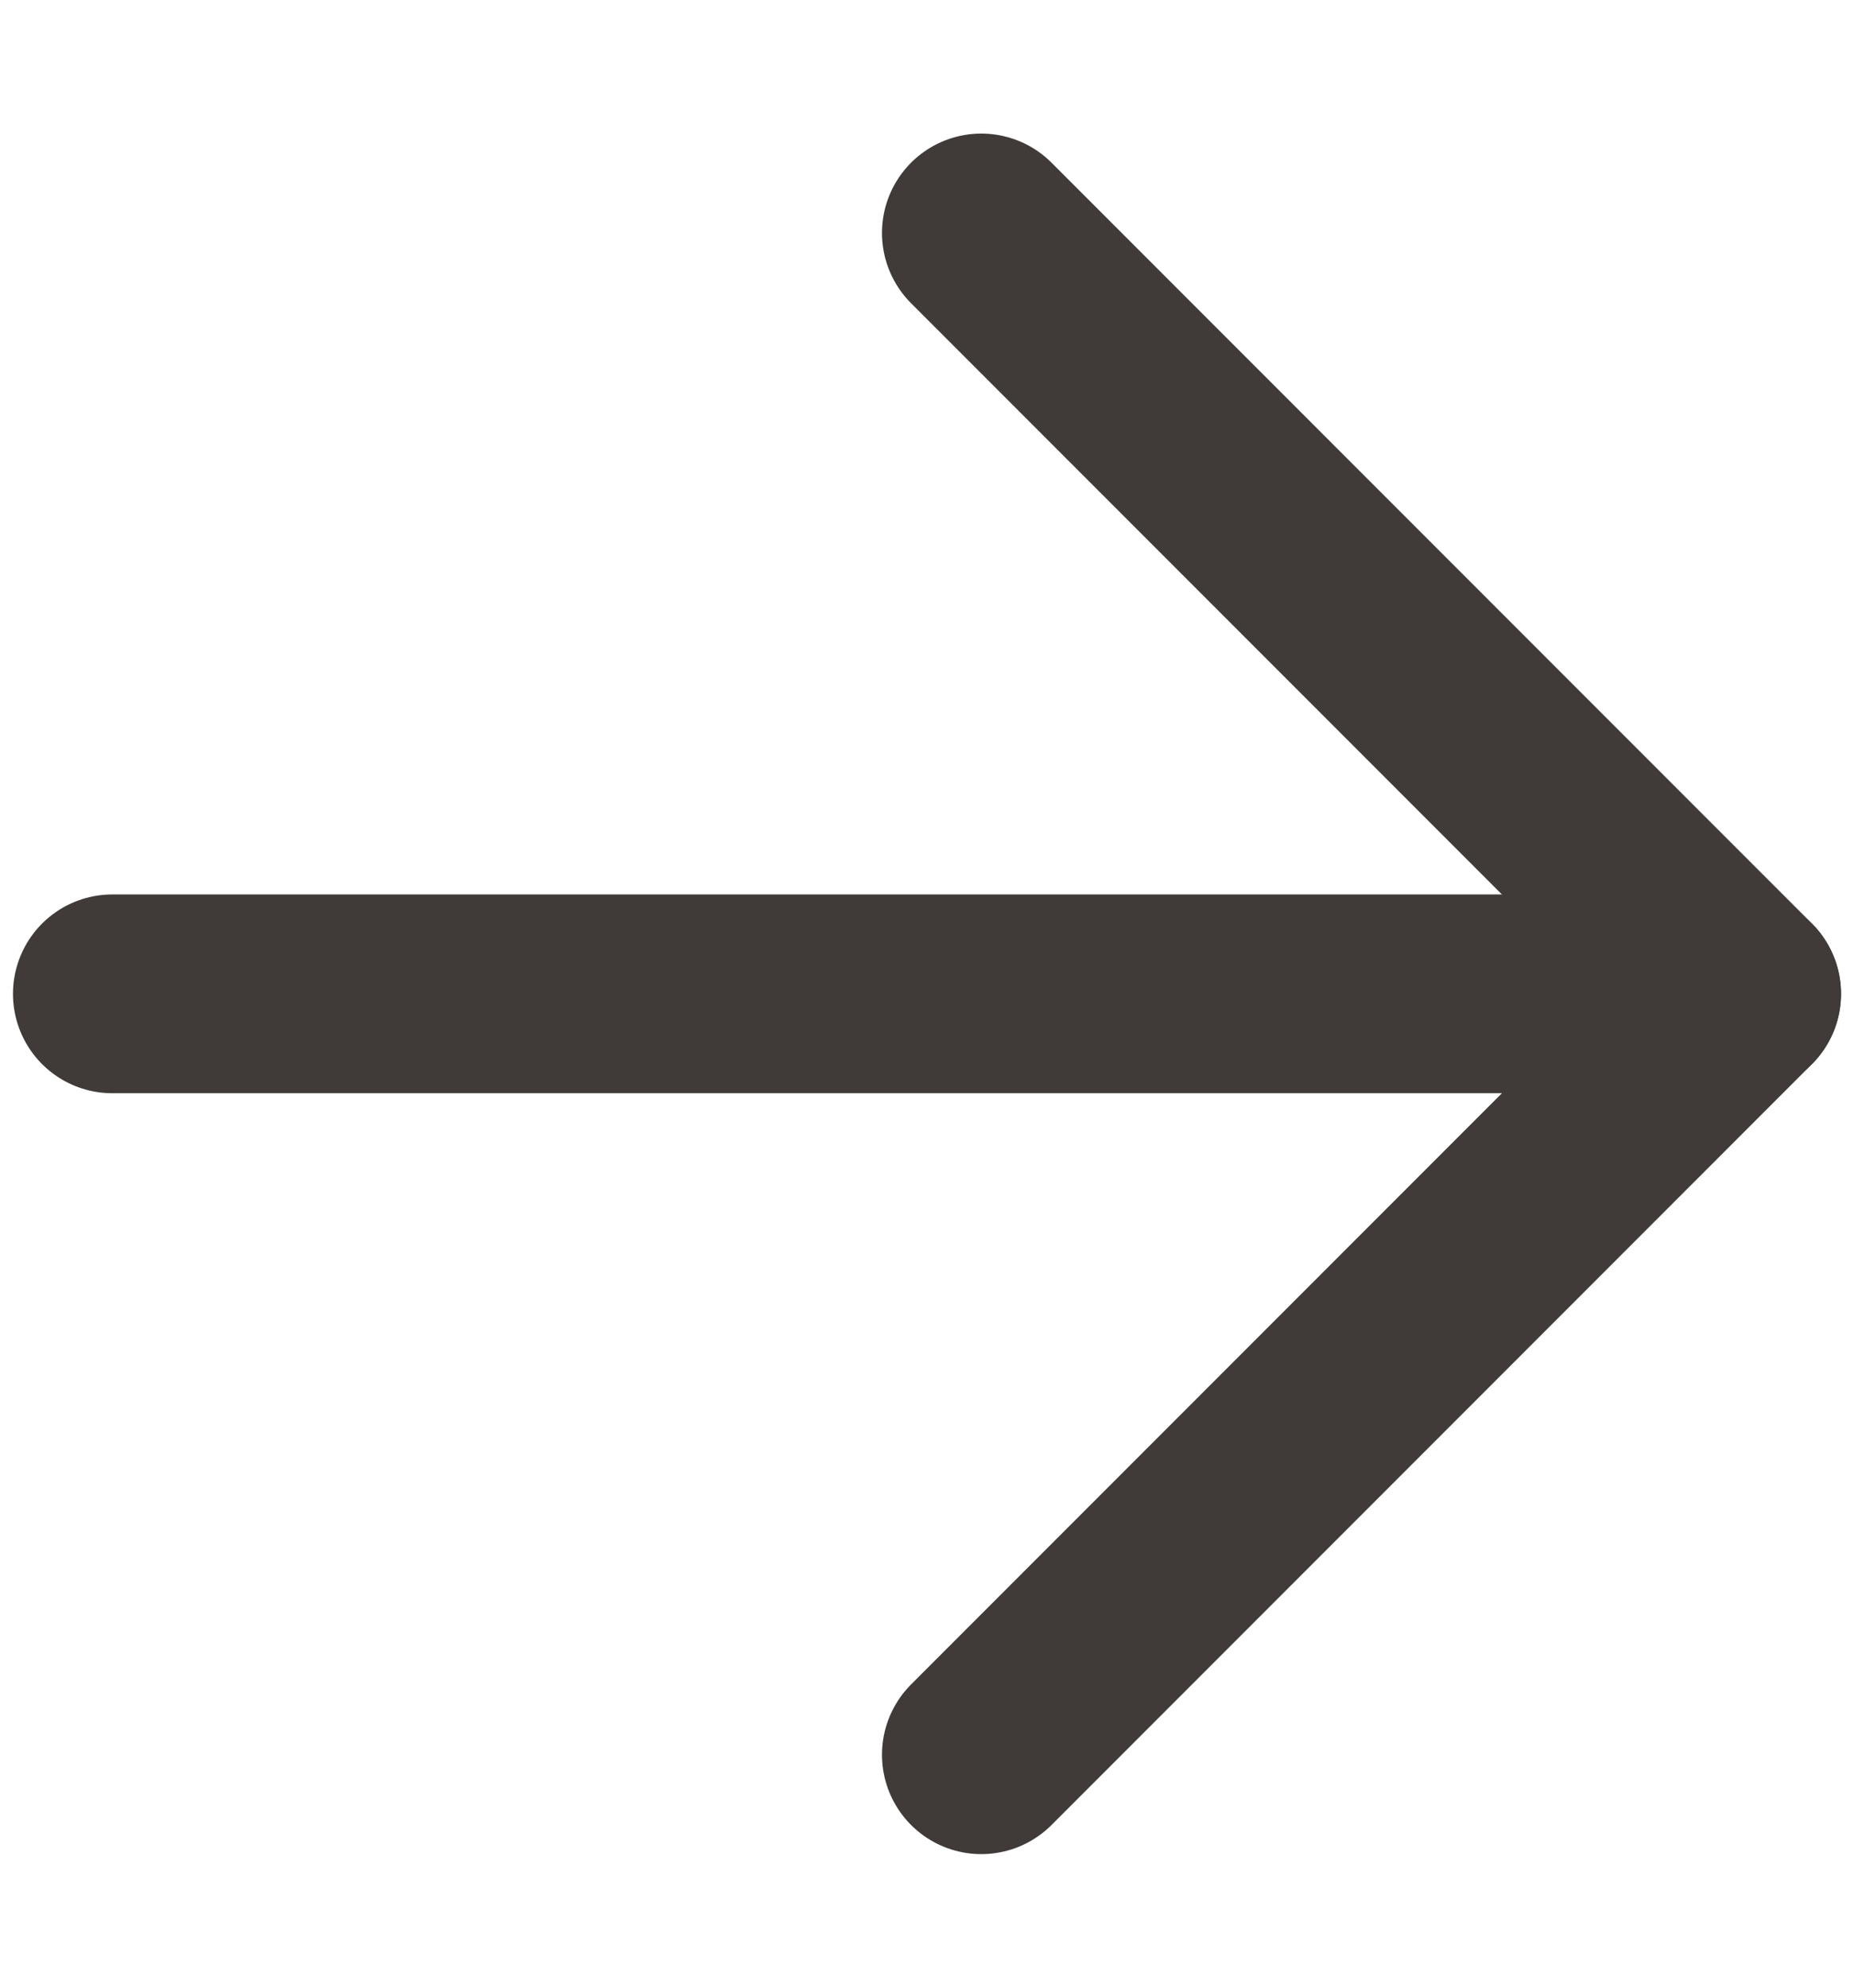
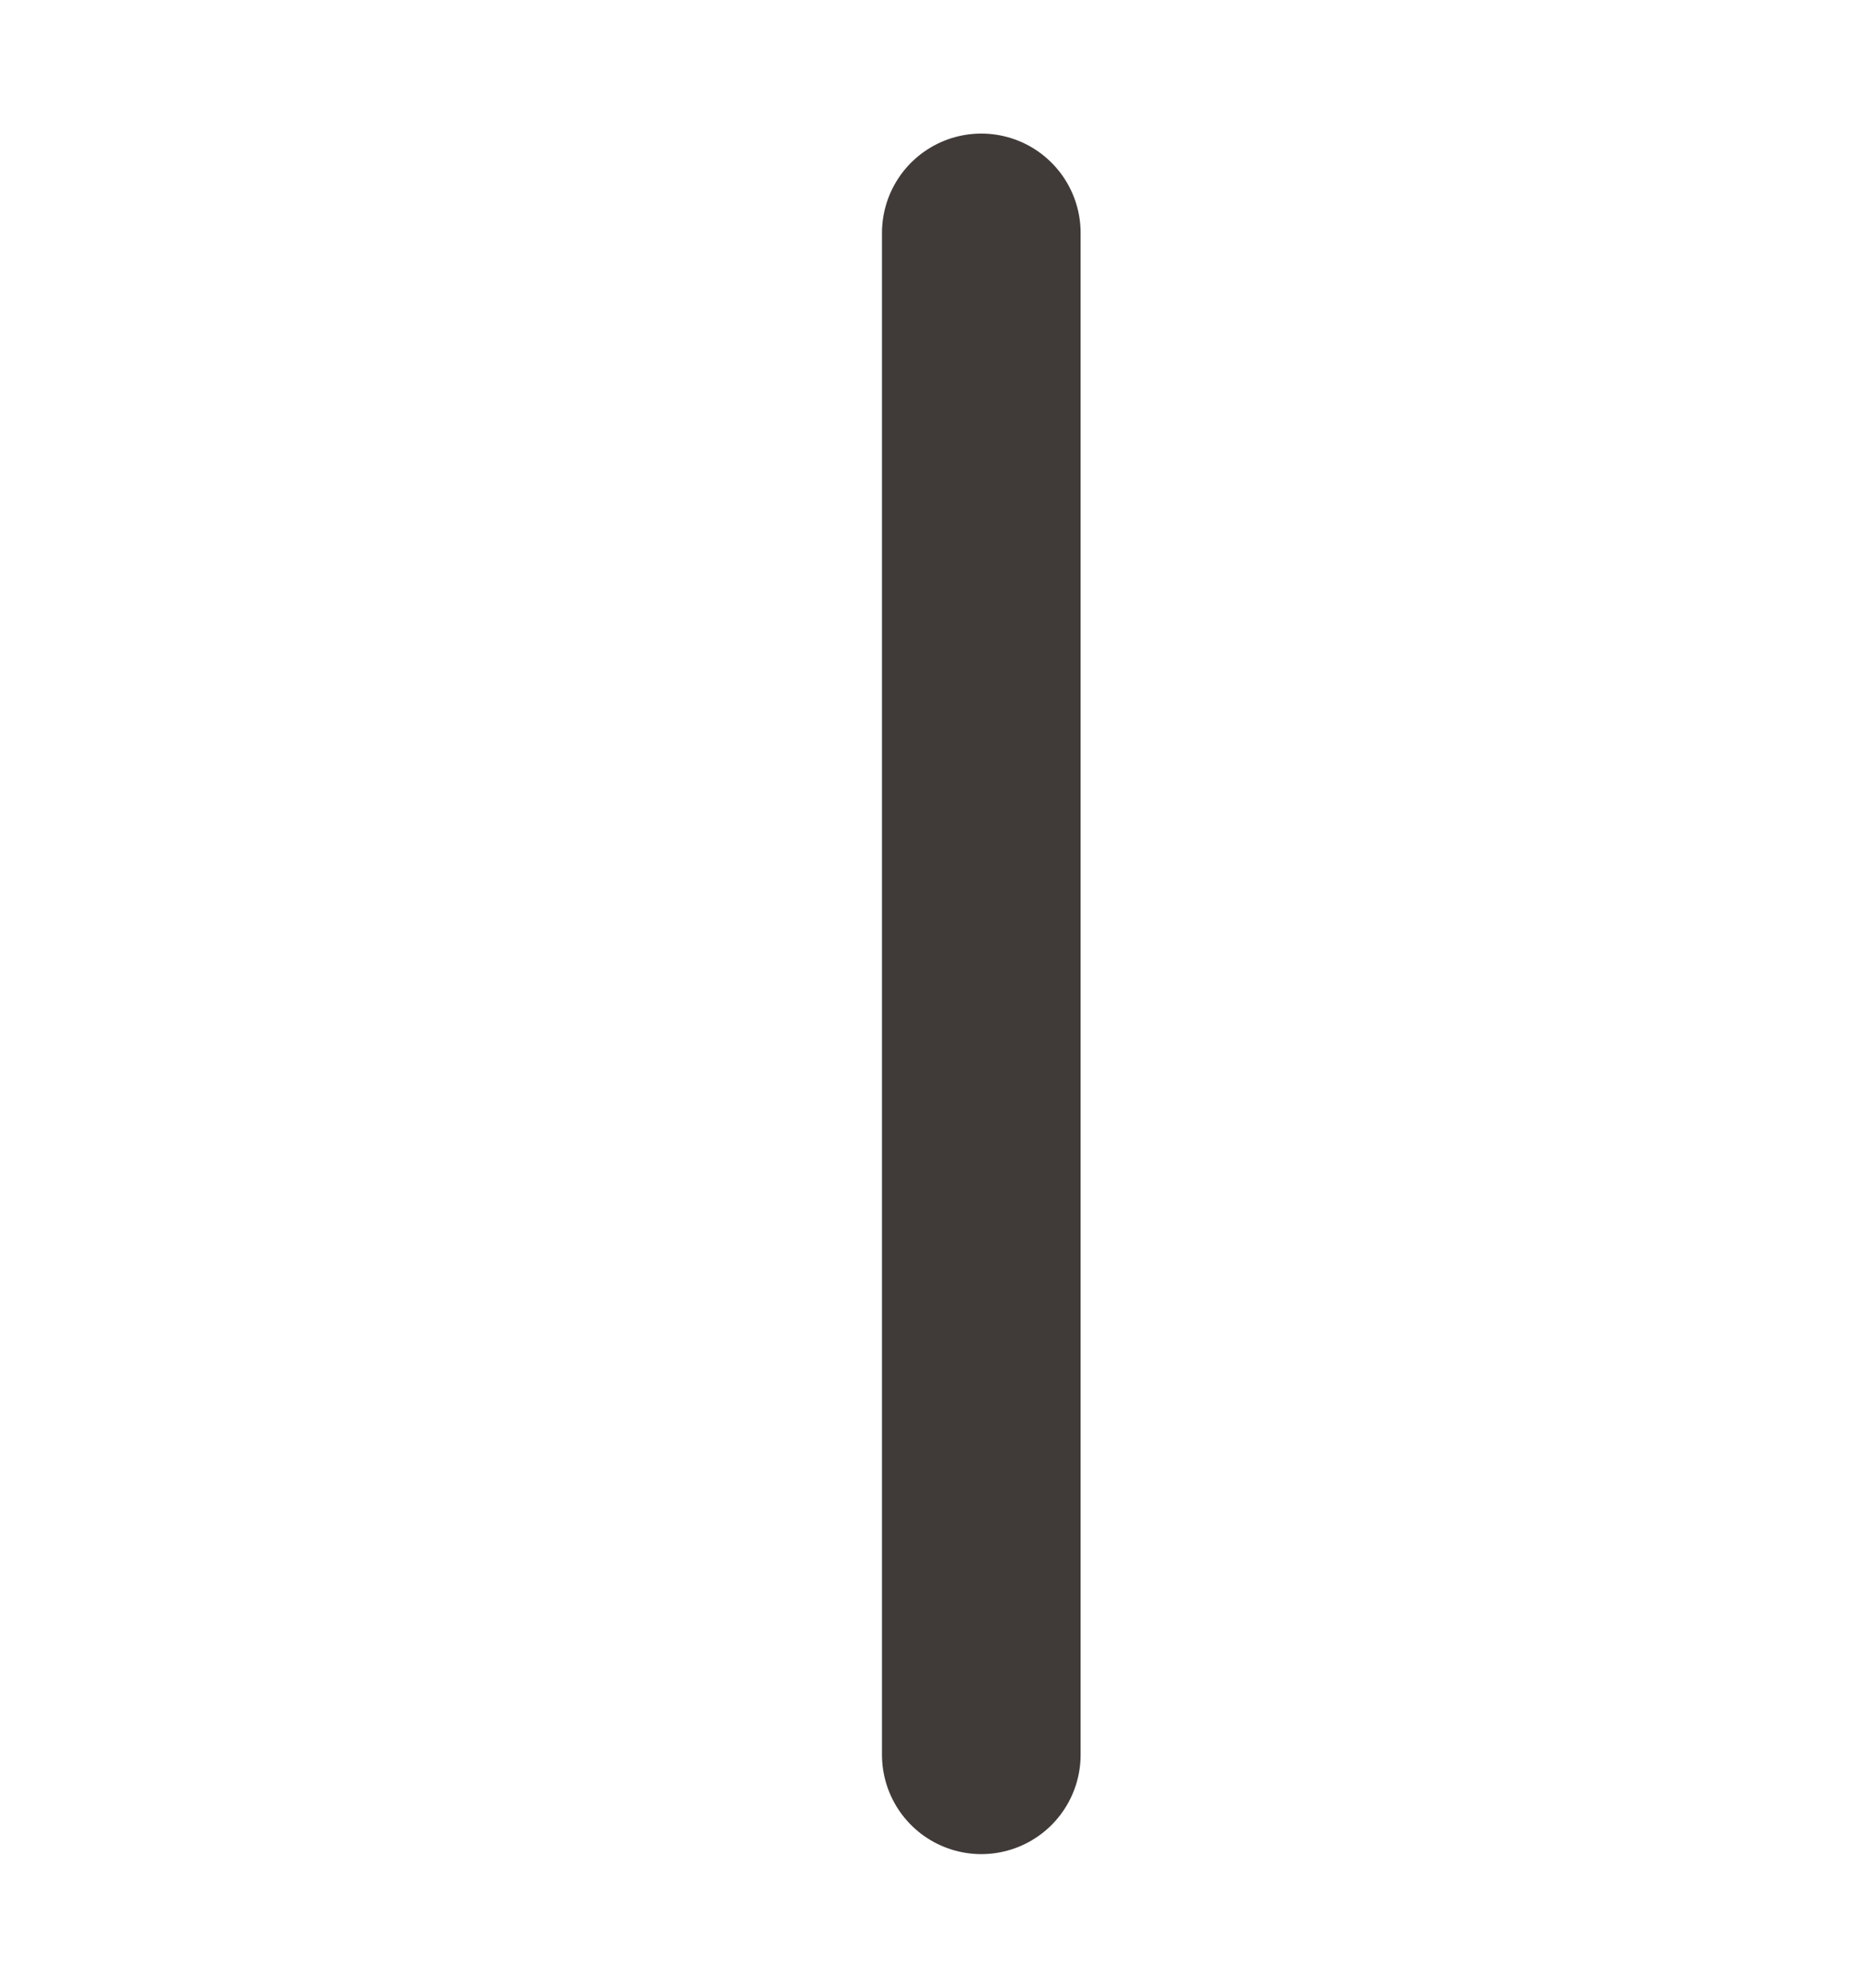
<svg xmlns="http://www.w3.org/2000/svg" width="14" height="15" viewBox="0 0 14 15" fill="none">
  <g id="Arrow-Right--Streamline-Ultimate.svg">
-     <path id="Vector" d="M0.848 7.5H13.152" stroke="#403B39" stroke-width="1.5" stroke-linecap="round" stroke-linejoin="round" />
-     <path id="Vector_2" d="M7.41 13.242L13.152 7.5L7.41 1.758" stroke="#403B39" stroke-width="1.5" stroke-linecap="round" stroke-linejoin="round" />
+     <path id="Vector_2" d="M7.41 13.242L7.41 1.758" stroke="#403B39" stroke-width="1.5" stroke-linecap="round" stroke-linejoin="round" />
  </g>
</svg>